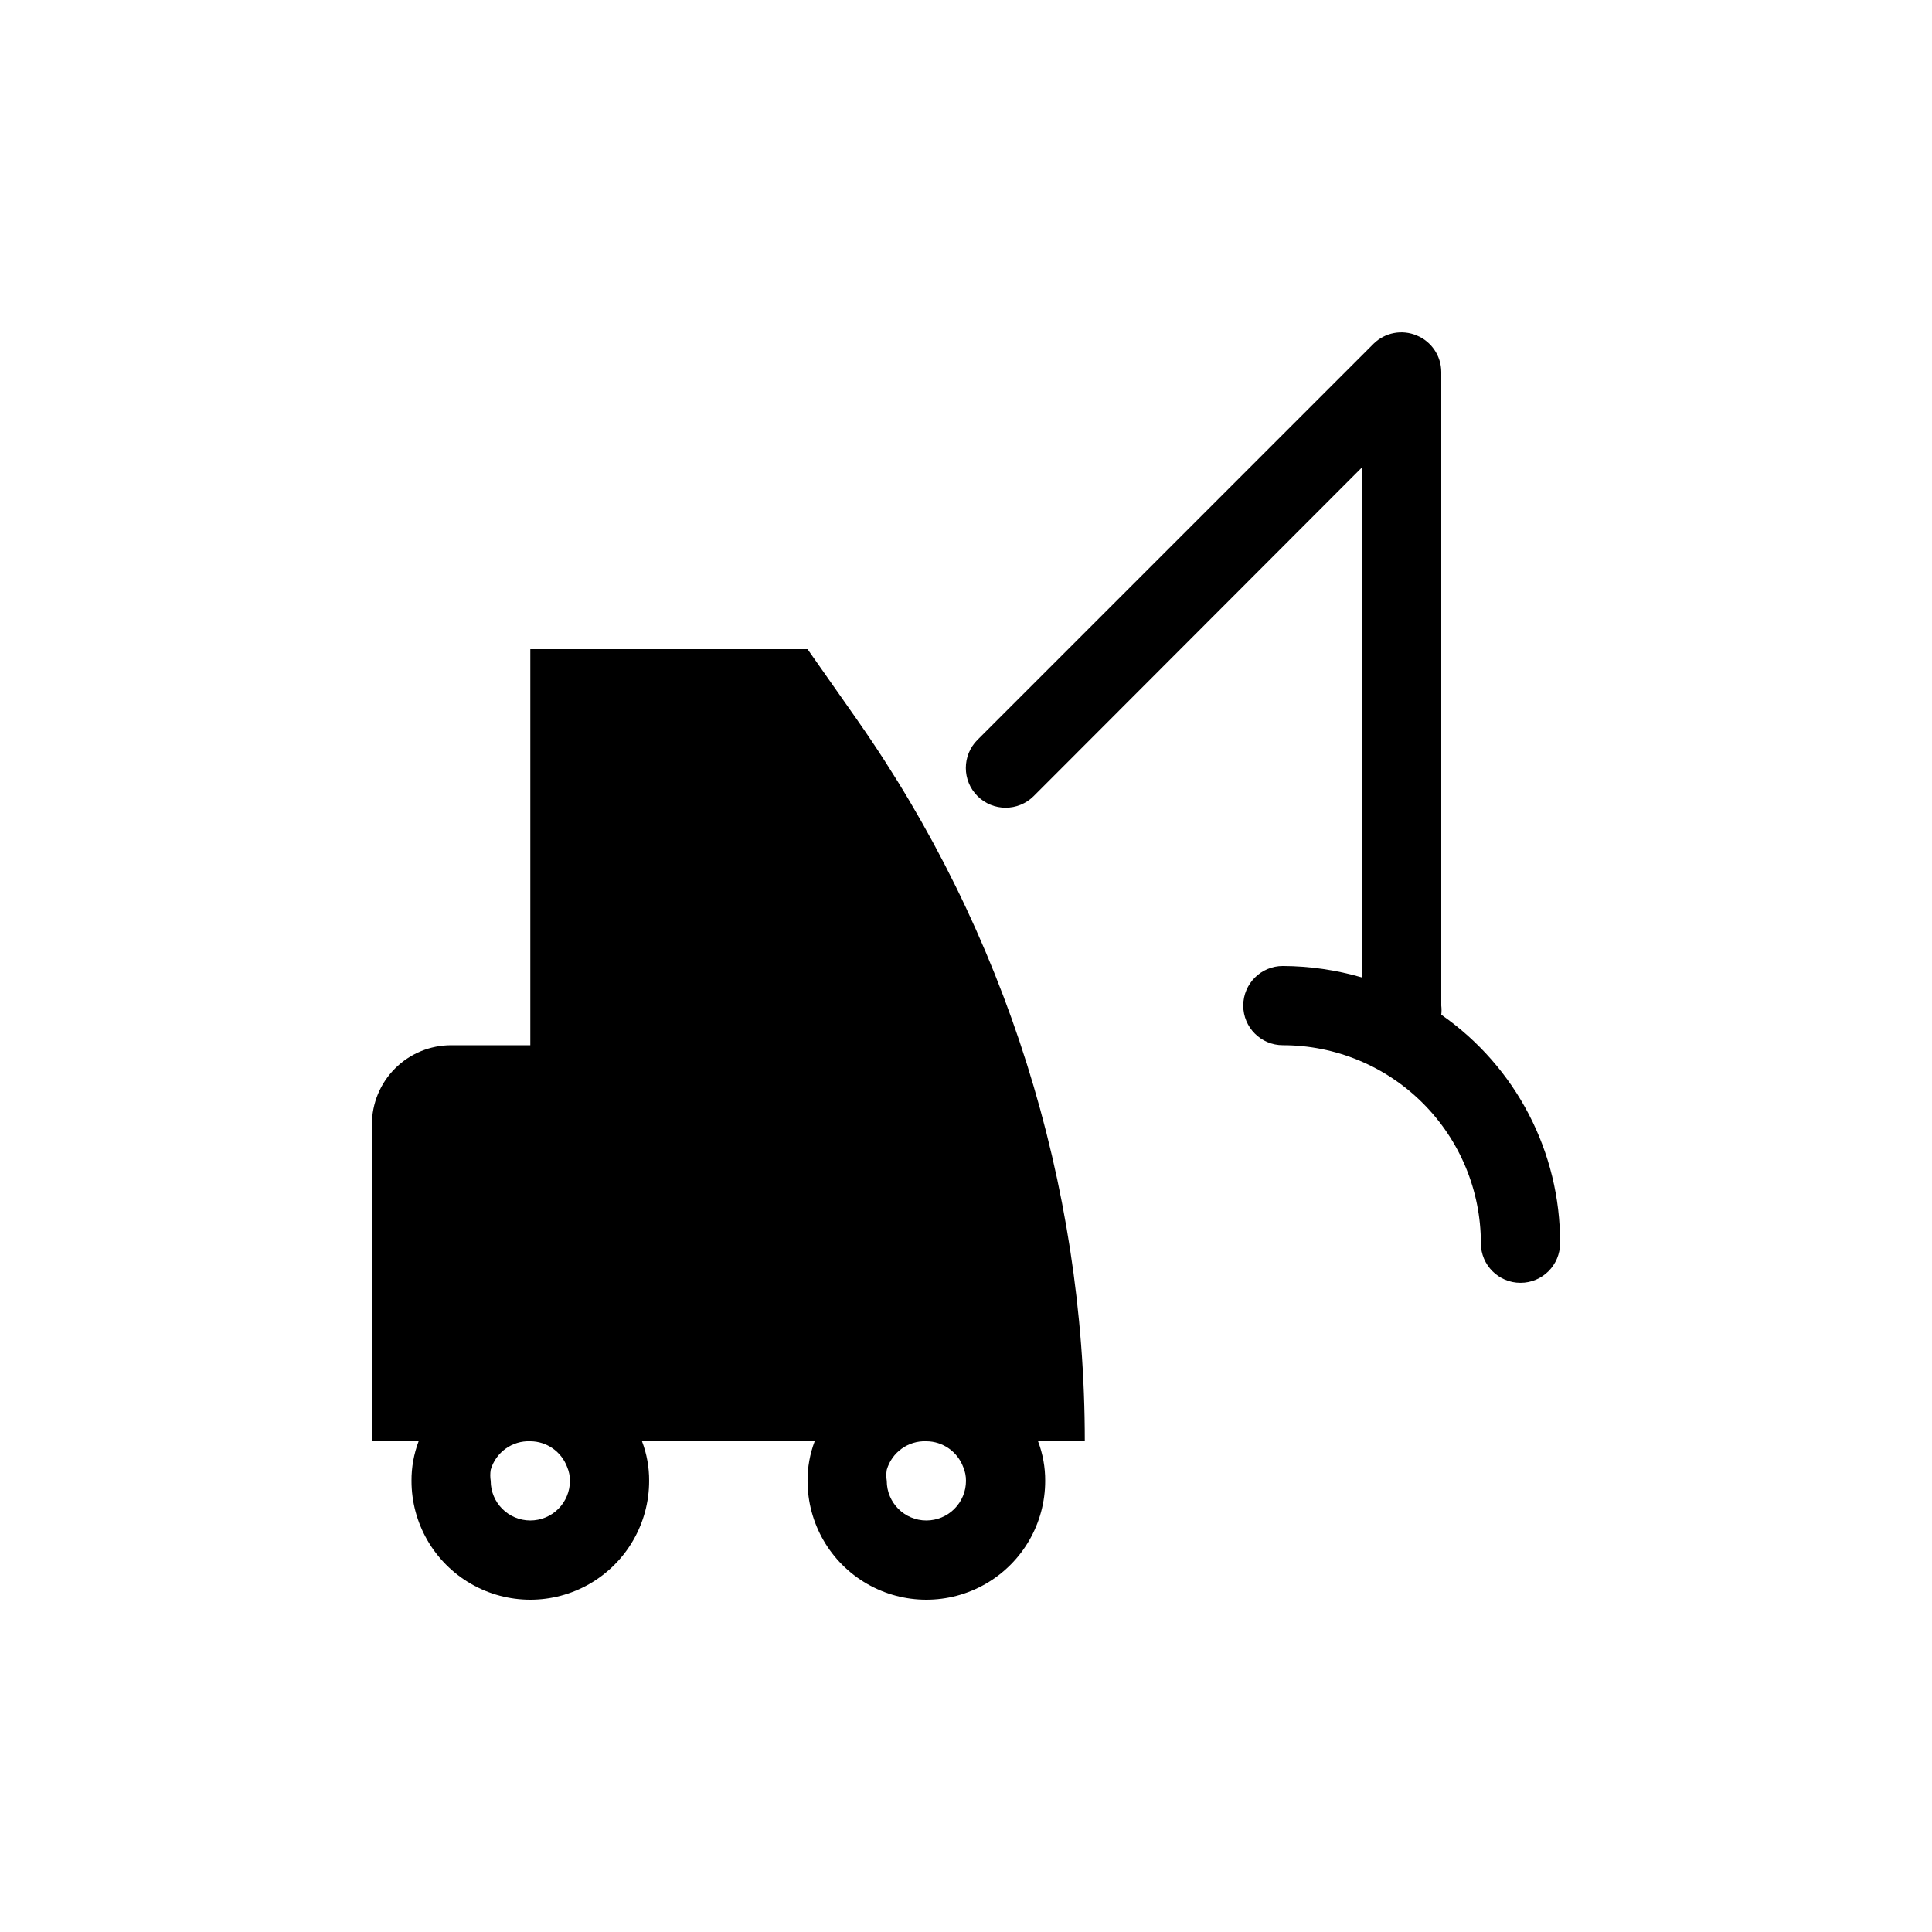
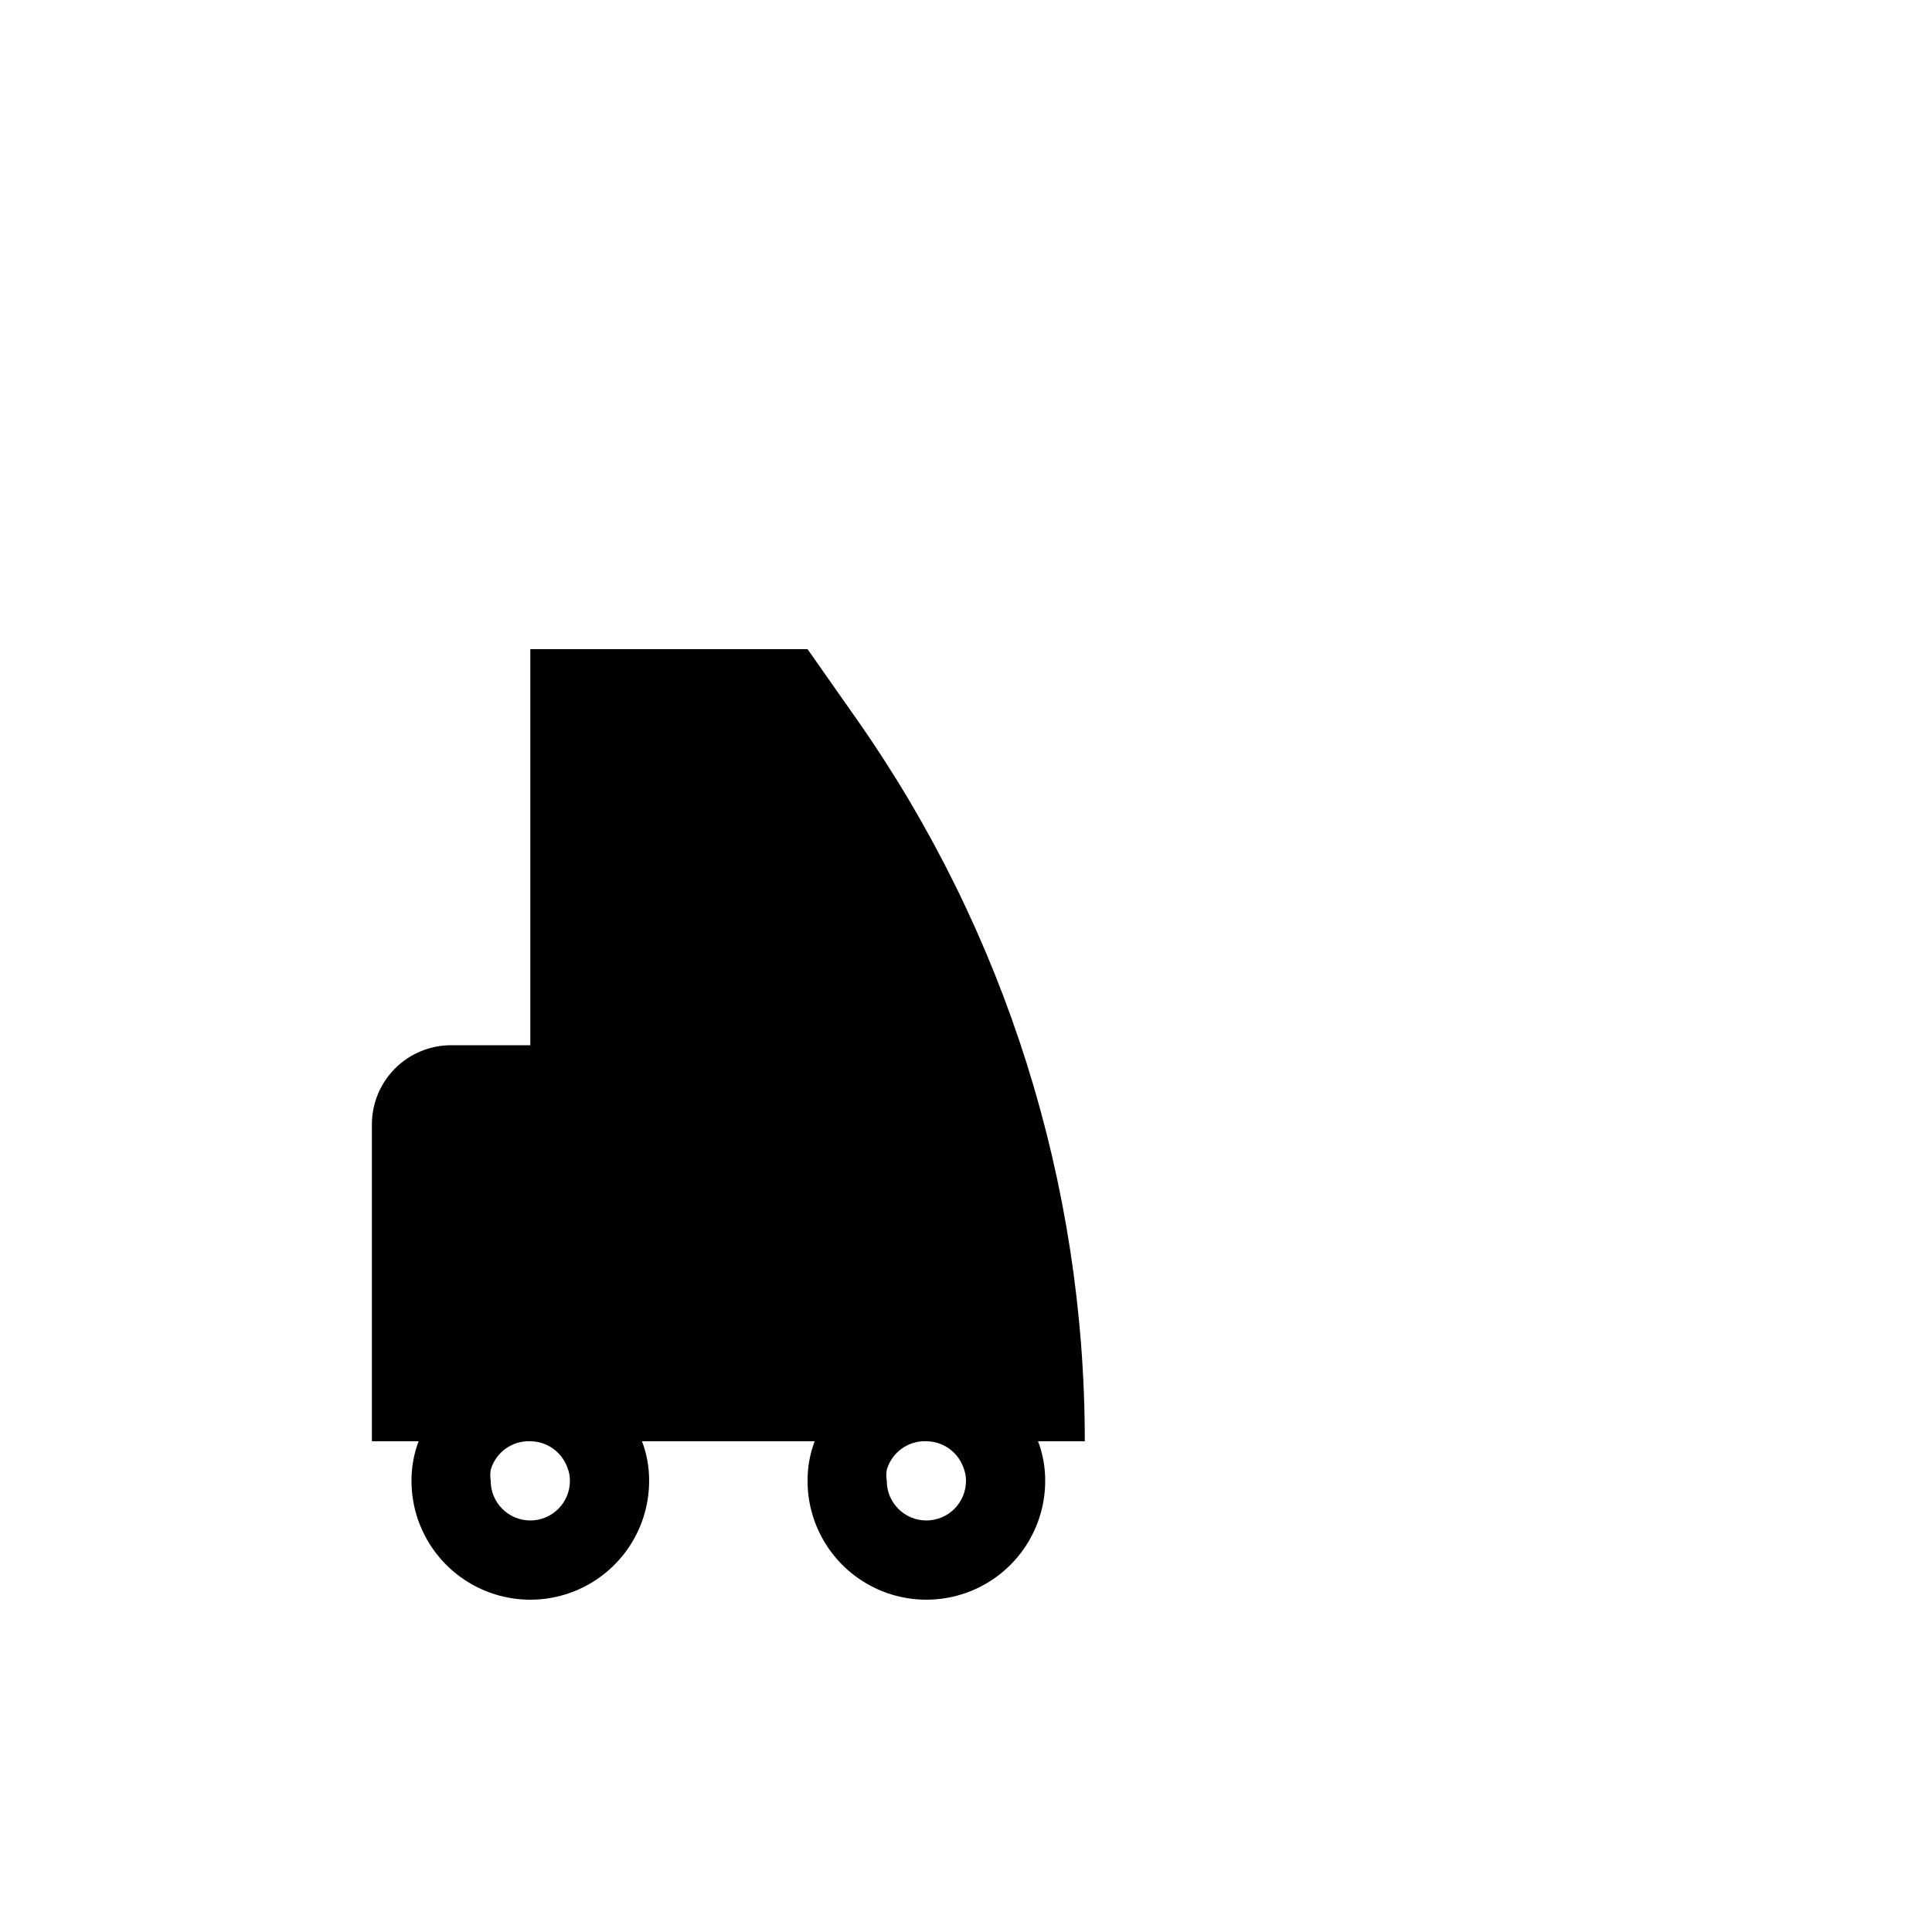
<svg xmlns="http://www.w3.org/2000/svg" fill="#000000" width="800px" height="800px" version="1.1" viewBox="144 144 512 512">
  <g>
    <path d="m371.34 335.03-13.328-18.996h-73.473v104.96h-20.992c-5.566 0-10.906 2.211-14.844 6.148-3.938 3.934-6.148 9.273-6.148 14.844v83.969h12.387l-0.004-0.004c-1.27 3.356-1.91 6.914-1.887 10.496 0 11.25 6 21.645 15.742 27.27s21.746 5.625 31.488 0c9.742-5.625 15.746-16.02 15.746-27.27 0.023-3.582-0.617-7.141-1.891-10.496h45.762c-1.27 3.356-1.91 6.914-1.887 10.496 0 11.25 6 21.645 15.742 27.27 9.742 5.625 21.746 5.625 31.488 0 9.742-5.625 15.746-16.02 15.746-27.27 0.02-3.582-0.621-7.141-1.891-10.496h12.387c0.012-68.301-20.988-134.96-60.145-190.92zm-86.801 211.91c-5.797 0-10.496-4.699-10.496-10.496-0.156-0.973-0.156-1.965 0-2.938 1.348-4.633 5.676-7.75 10.496-7.559 4.352 0.031 8.238 2.746 9.762 6.824 0.496 1.16 0.746 2.41 0.734 3.672 0 2.785-1.105 5.453-3.074 7.422s-4.641 3.074-7.422 3.074zm104.96 0c-5.797 0-10.496-4.699-10.496-10.496-0.16-0.973-0.16-1.965 0-2.938 1.344-4.633 5.676-7.75 10.496-7.559 4.352 0.031 8.234 2.746 9.762 6.824 0.496 1.16 0.746 2.41 0.734 3.672 0 2.785-1.105 5.453-3.074 7.422s-4.641 3.074-7.422 3.074z" />
-     <path d="m525.95 412.91c0.094-0.805 0.094-1.613 0-2.414v-167.94c-0.02-4.238-2.586-8.047-6.508-9.656-3.906-1.645-8.422-0.773-11.438 2.203l-104.96 104.96c-4.117 4.117-4.117 10.789 0 14.902 4.113 4.117 10.789 4.117 14.902 0l87.012-87.117v135.19c-6.82-1.988-13.887-3.012-20.992-3.043-5.793 0-10.492 4.699-10.492 10.496s4.699 10.496 10.492 10.496c13.922 0 27.27 5.527 37.109 15.371 9.844 9.84 15.371 23.188 15.371 37.109 0 5.793 4.699 10.492 10.496 10.492s10.496-4.699 10.496-10.492c0.09-24.137-11.68-46.773-31.488-60.562z" />
  </g>
</svg>